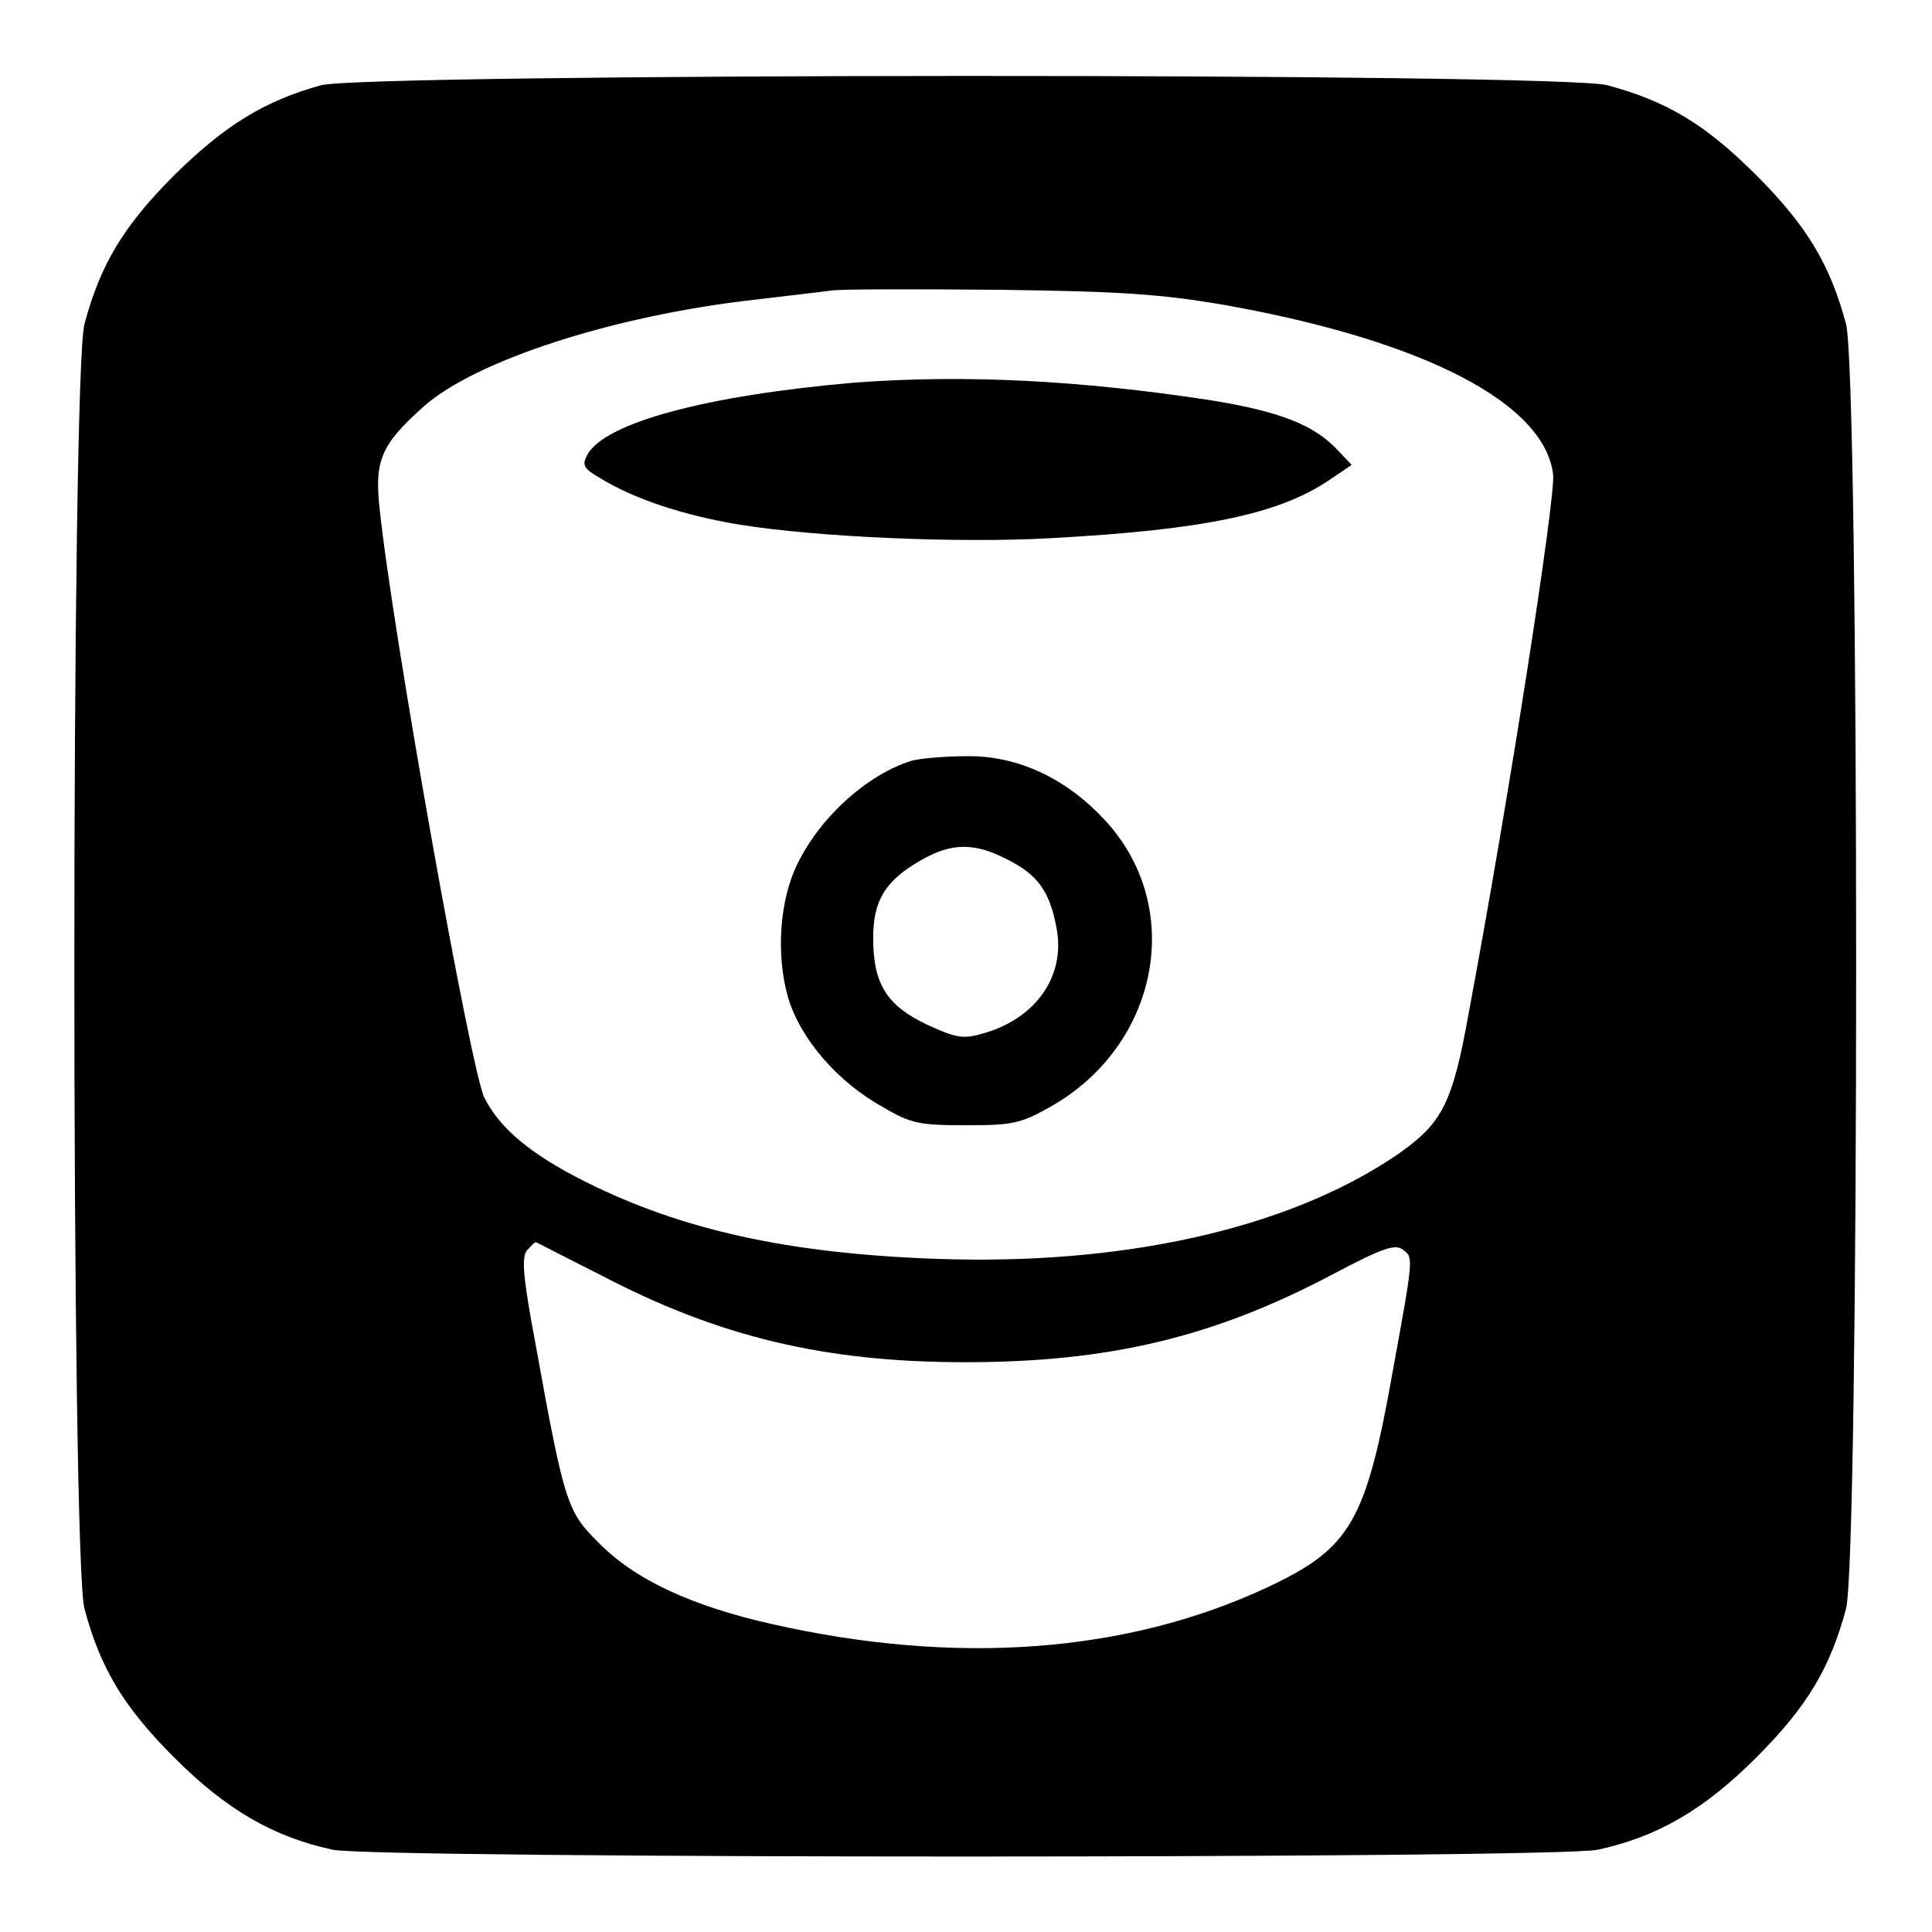
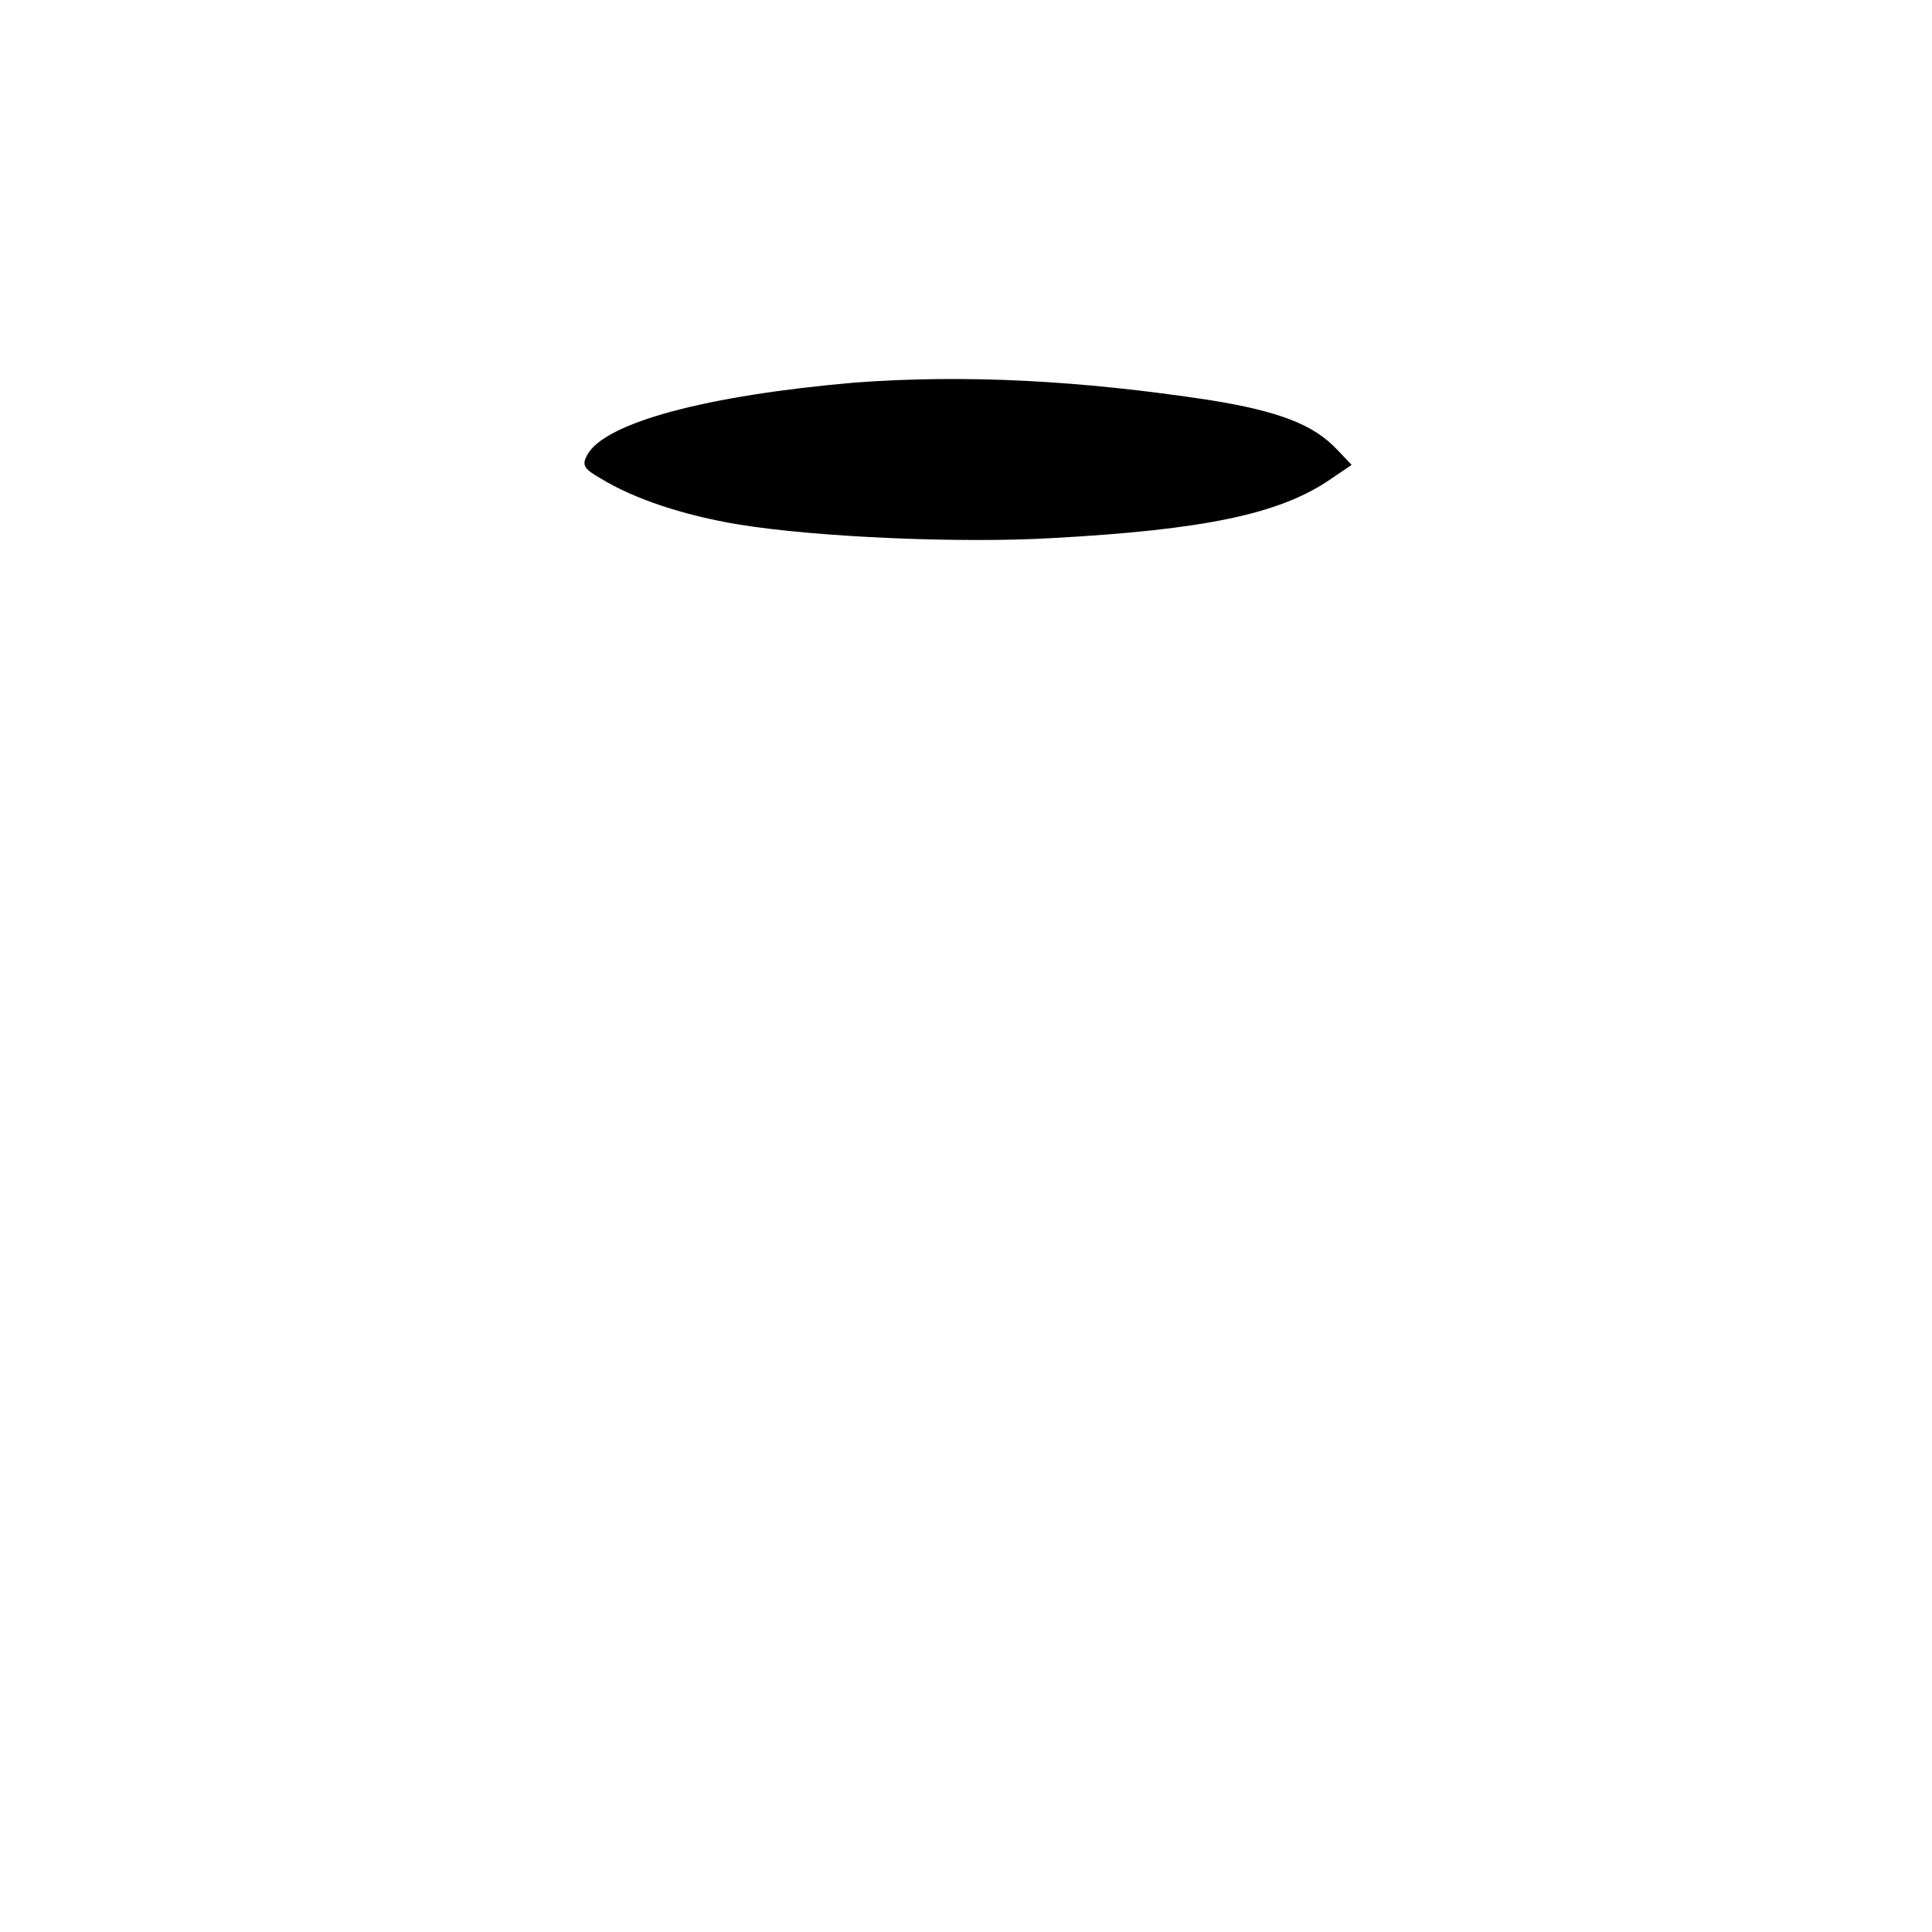
<svg xmlns="http://www.w3.org/2000/svg" version="1.1" x="0px" y="0px" viewBox="0 0 256 256" enable-background="new 0 0 256 256" xml:space="preserve">
  <g>
    <g>
      <g>
-         <path fill="#000000" d="M42.5,11.3c-7.5,2.1-12.7,5.3-19.4,11.9c-6.8,6.8-9.8,11.9-11.9,19.7c-1.8,6.4-1.8,163.9,0,170.3c2.1,7.8,5.1,12.9,11.9,19.7c6.9,6.9,13.1,10.5,21,12.2c5.9,1.2,161.7,1.2,167.6,0c7.9-1.7,14.1-5.3,21-12.2c6.8-6.8,9.8-11.9,11.9-19.7c1.8-6.4,1.8-163.9,0-170.3c-2.1-7.8-5.1-12.9-11.9-19.7s-11.9-9.8-19.7-11.9C207,9.6,48.4,9.7,42.5,11.3z M162.2,40.4c26.4,4.7,42.5,13,43.6,22.5c0.3,3.1-5.7,42-11.2,71.4c-2.2,12.3-3.6,14.7-9.9,19c-14.4,9.6-36.1,14.4-60.7,13.5c-19.5-0.7-33.6-3.8-46.4-10.2c-7.2-3.6-11.3-7-13.4-11.1c-1.8-3.5-12.2-61.8-13.9-78.1c-0.7-6.4,0.2-8.5,5.8-13.5c6.8-6.1,25.2-12.1,44-14.2c4.1-0.5,8.7-1,10-1.2c1.4-0.2,11.4-0.2,22.3-0.1C148.7,38.6,154,39,162.2,40.4z M79.5,168.9c15.8,8.3,29.9,11.6,48.4,11.6c19,0,32.9-3.3,48.6-11.6c6.8-3.6,8.4-4.1,9.4-3.3c1.4,1,1.4,1-1.3,15.8c-3.6,20.3-5.6,23.7-16.6,28.9c-18.8,8.8-41.4,10.4-65.7,4.9c-10.7-2.4-18.2-5.9-23-10.8c-4.1-4.1-4.5-5-8.3-26.1c-1.7-9-1.9-11.6-1.2-12.6c0.6-0.6,1-1.1,1.2-1.1C71.1,164.6,74.9,166.6,79.5,168.9z" />
        <path fill="#000000" d="M113.2,50.7c-19.6,1.7-33.1,5.3-35.4,9.6c-0.7,1.3-0.5,1.8,1.8,3.1c4.4,2.7,11,4.9,18.3,6.1c10.4,1.7,29.5,2.5,41.5,1.8c20.2-1.1,30-3.2,36.6-7.6l3.1-2.1l-1.9-2c-3.1-3.3-7.6-5.1-17-6.6C143.1,50.4,127.9,49.6,113.2,50.7z" />
-         <path fill="#000000" d="M120.8,100.8c-5.8,1.8-12,7.3-15.1,13.6c-2.4,4.8-2.9,12-1.3,17.7c1.6,5.5,6.6,11.3,12.6,14.6c3.7,2.2,4.9,2.4,11,2.4c6.1,0,7.2-0.2,11.1-2.4c14.3-8,18-26.1,7.6-37.7c-5.2-5.8-11.8-8.9-18.6-8.8C125.2,100.2,121.9,100.5,120.8,100.8z M133.3,113.8c4.1,2,5.8,4.2,6.7,9.2c1.2,6.3-2.7,11.9-9.6,13.9c-2.7,0.8-3.6,0.7-7.5-1.1c-5.3-2.5-7.2-5.3-7.2-11.5c0-5,1.6-7.6,6.3-10.3C126,111.7,129,111.6,133.3,113.8z" />
      </g>
    </g>
  </g>
</svg>